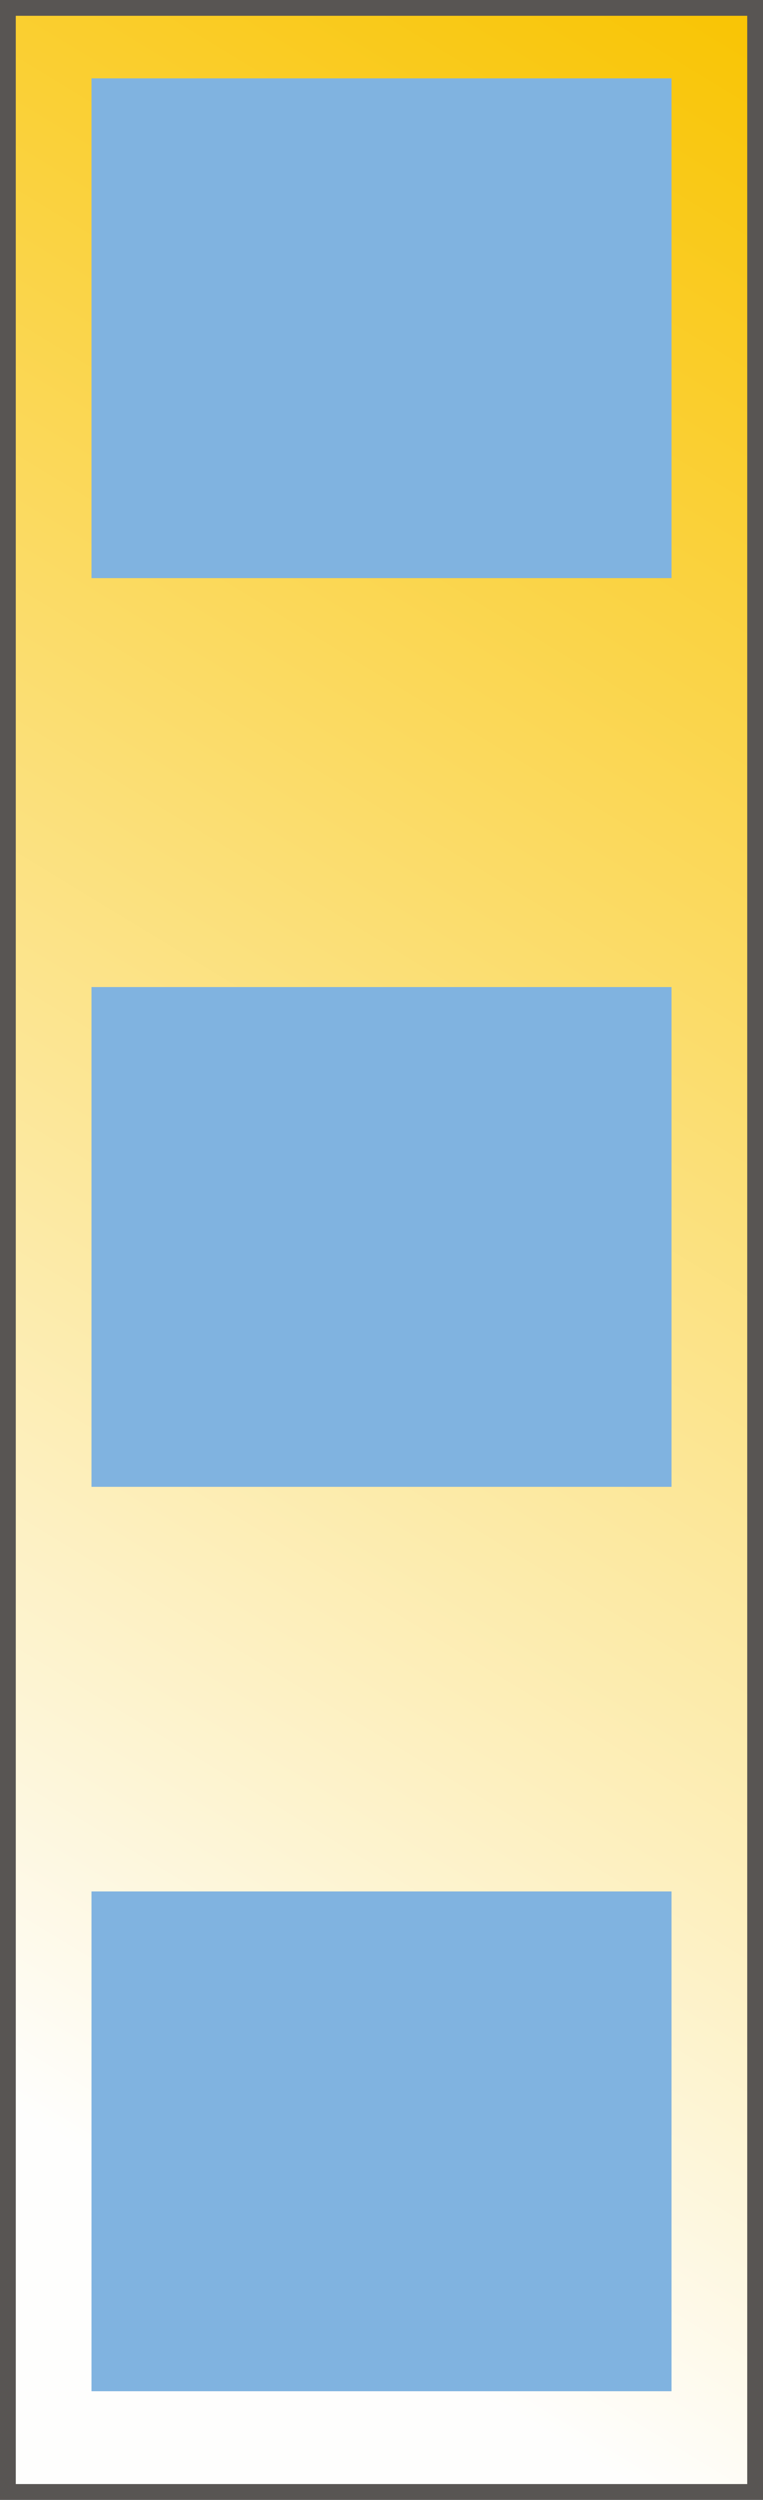
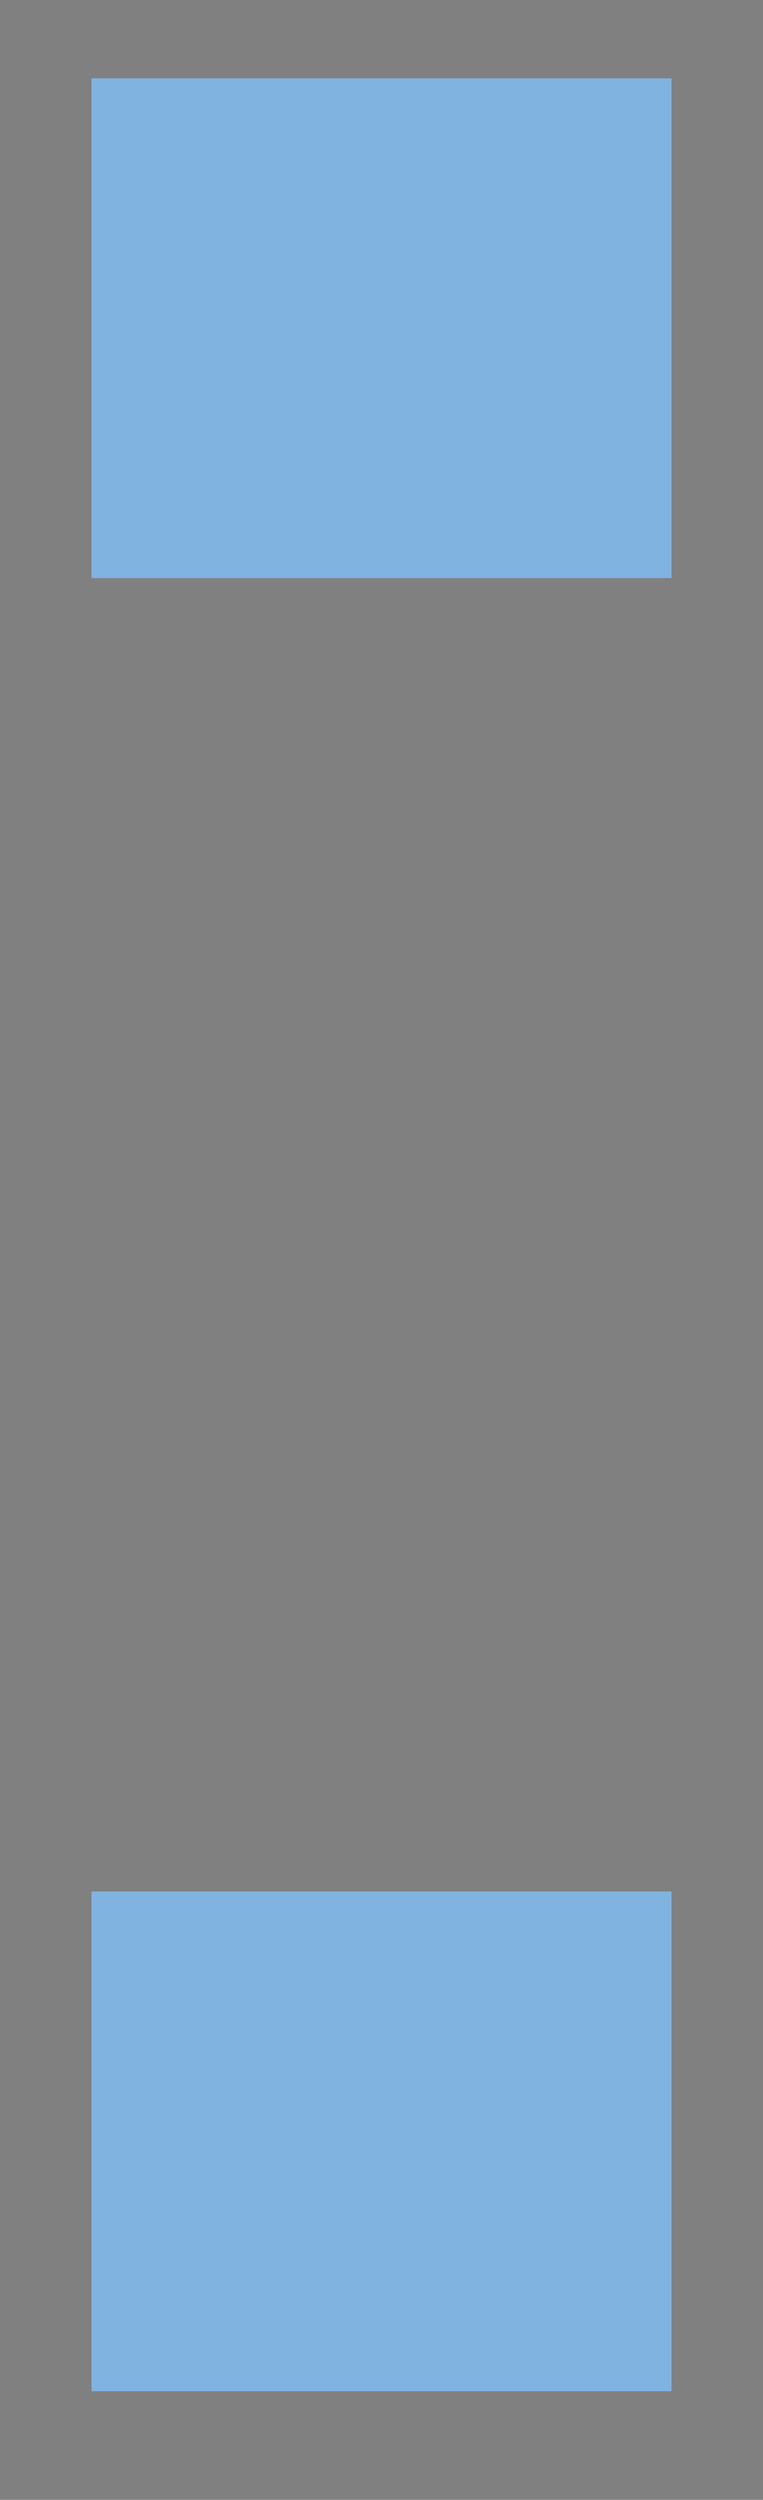
<svg xmlns="http://www.w3.org/2000/svg" xmlns:xlink="http://www.w3.org/1999/xlink" version="1.0" width="40" height="131" id="svg2">
  <rect width="100%" height="100%" fill="#808080" stroke="none" />
  <defs id="defs4">
    <linearGradient id="linearGradient3227">
      <stop id="stop3229" style="stop-color:#f9c506;stop-opacity:1" offset="0" />
      <stop id="stop3231" style="stop-color:#fefefd;stop-opacity:1" offset="1" />
    </linearGradient>
    <linearGradient x1="39.65" y1="4.569" x2="-13.749" y2="91.862" id="linearGradient3233" xlink:href="#linearGradient3227" gradientUnits="userSpaceOnUse" />
    <linearGradient x1="39.65" y1="4.569" x2="-13.749" y2="91.862" id="linearGradient3061" xlink:href="#linearGradient3227" gradientUnits="userSpaceOnUse" gradientTransform="matrix(1.107,0,0,1.1,-0.48,-0.474)" />
    <linearGradient x1="39.65" y1="4.569" x2="-13.749" y2="91.862" id="linearGradient3057" xlink:href="#linearGradient3227" gradientUnits="userSpaceOnUse" gradientTransform="matrix(1.107,0,0,1.1,-0.48,-0.474)" />
  </defs>
-   <rect width="39.172" height="130.172" x="0.414" y="0.414" id="rect2383" style="fill:url(#linearGradient3057);fill-opacity:1;stroke:#585553;stroke-width:0.827;stroke-miterlimit:4;stroke-opacity:1;stroke-dasharray:none" />
  <rect width="30.407" height="26.19" x="4.797" y="4.105" id="rect2456" style="fill:#80b3e0;fill-opacity:1;stroke:none" />
-   <rect width="30.407" height="26.19" x="4.797" y="51.725" id="rect3059" style="fill:#80b3e0;fill-opacity:1;stroke:none" />
  <rect width="30.407" height="26.19" x="4.797" y="99.118" id="rect3061" style="fill:#80b3e0;fill-opacity:1;stroke:none" />
</svg>